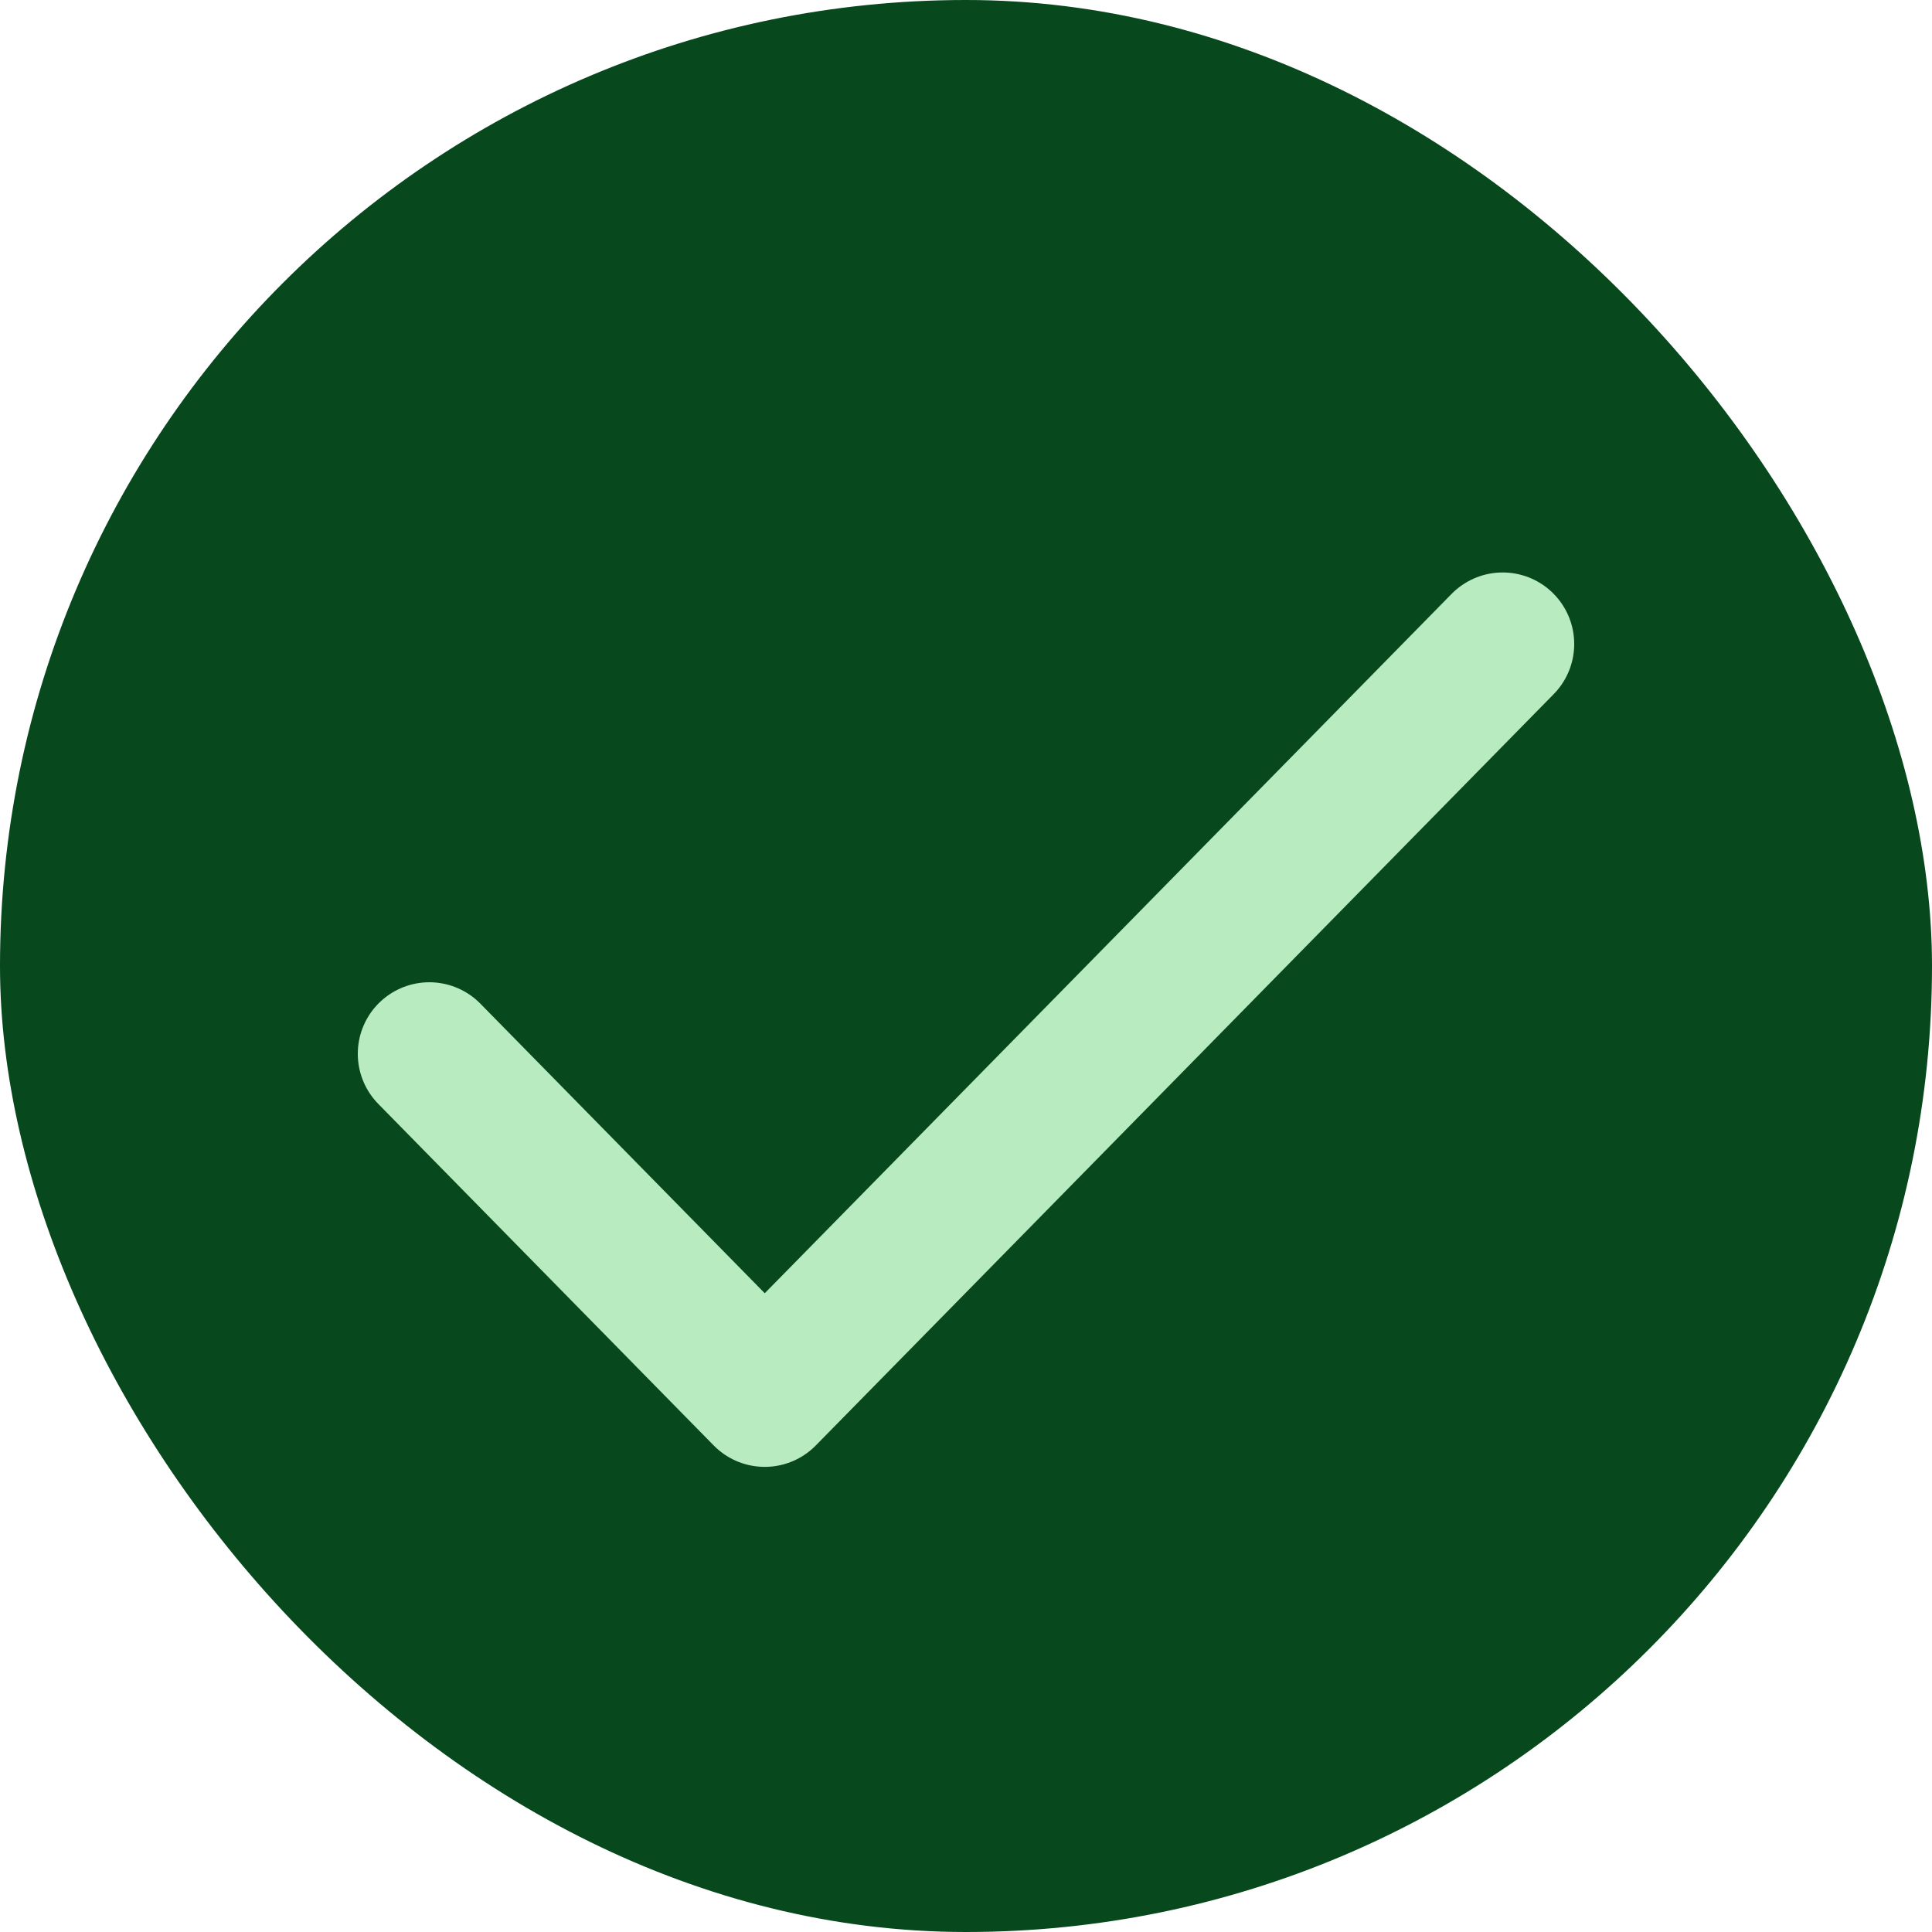
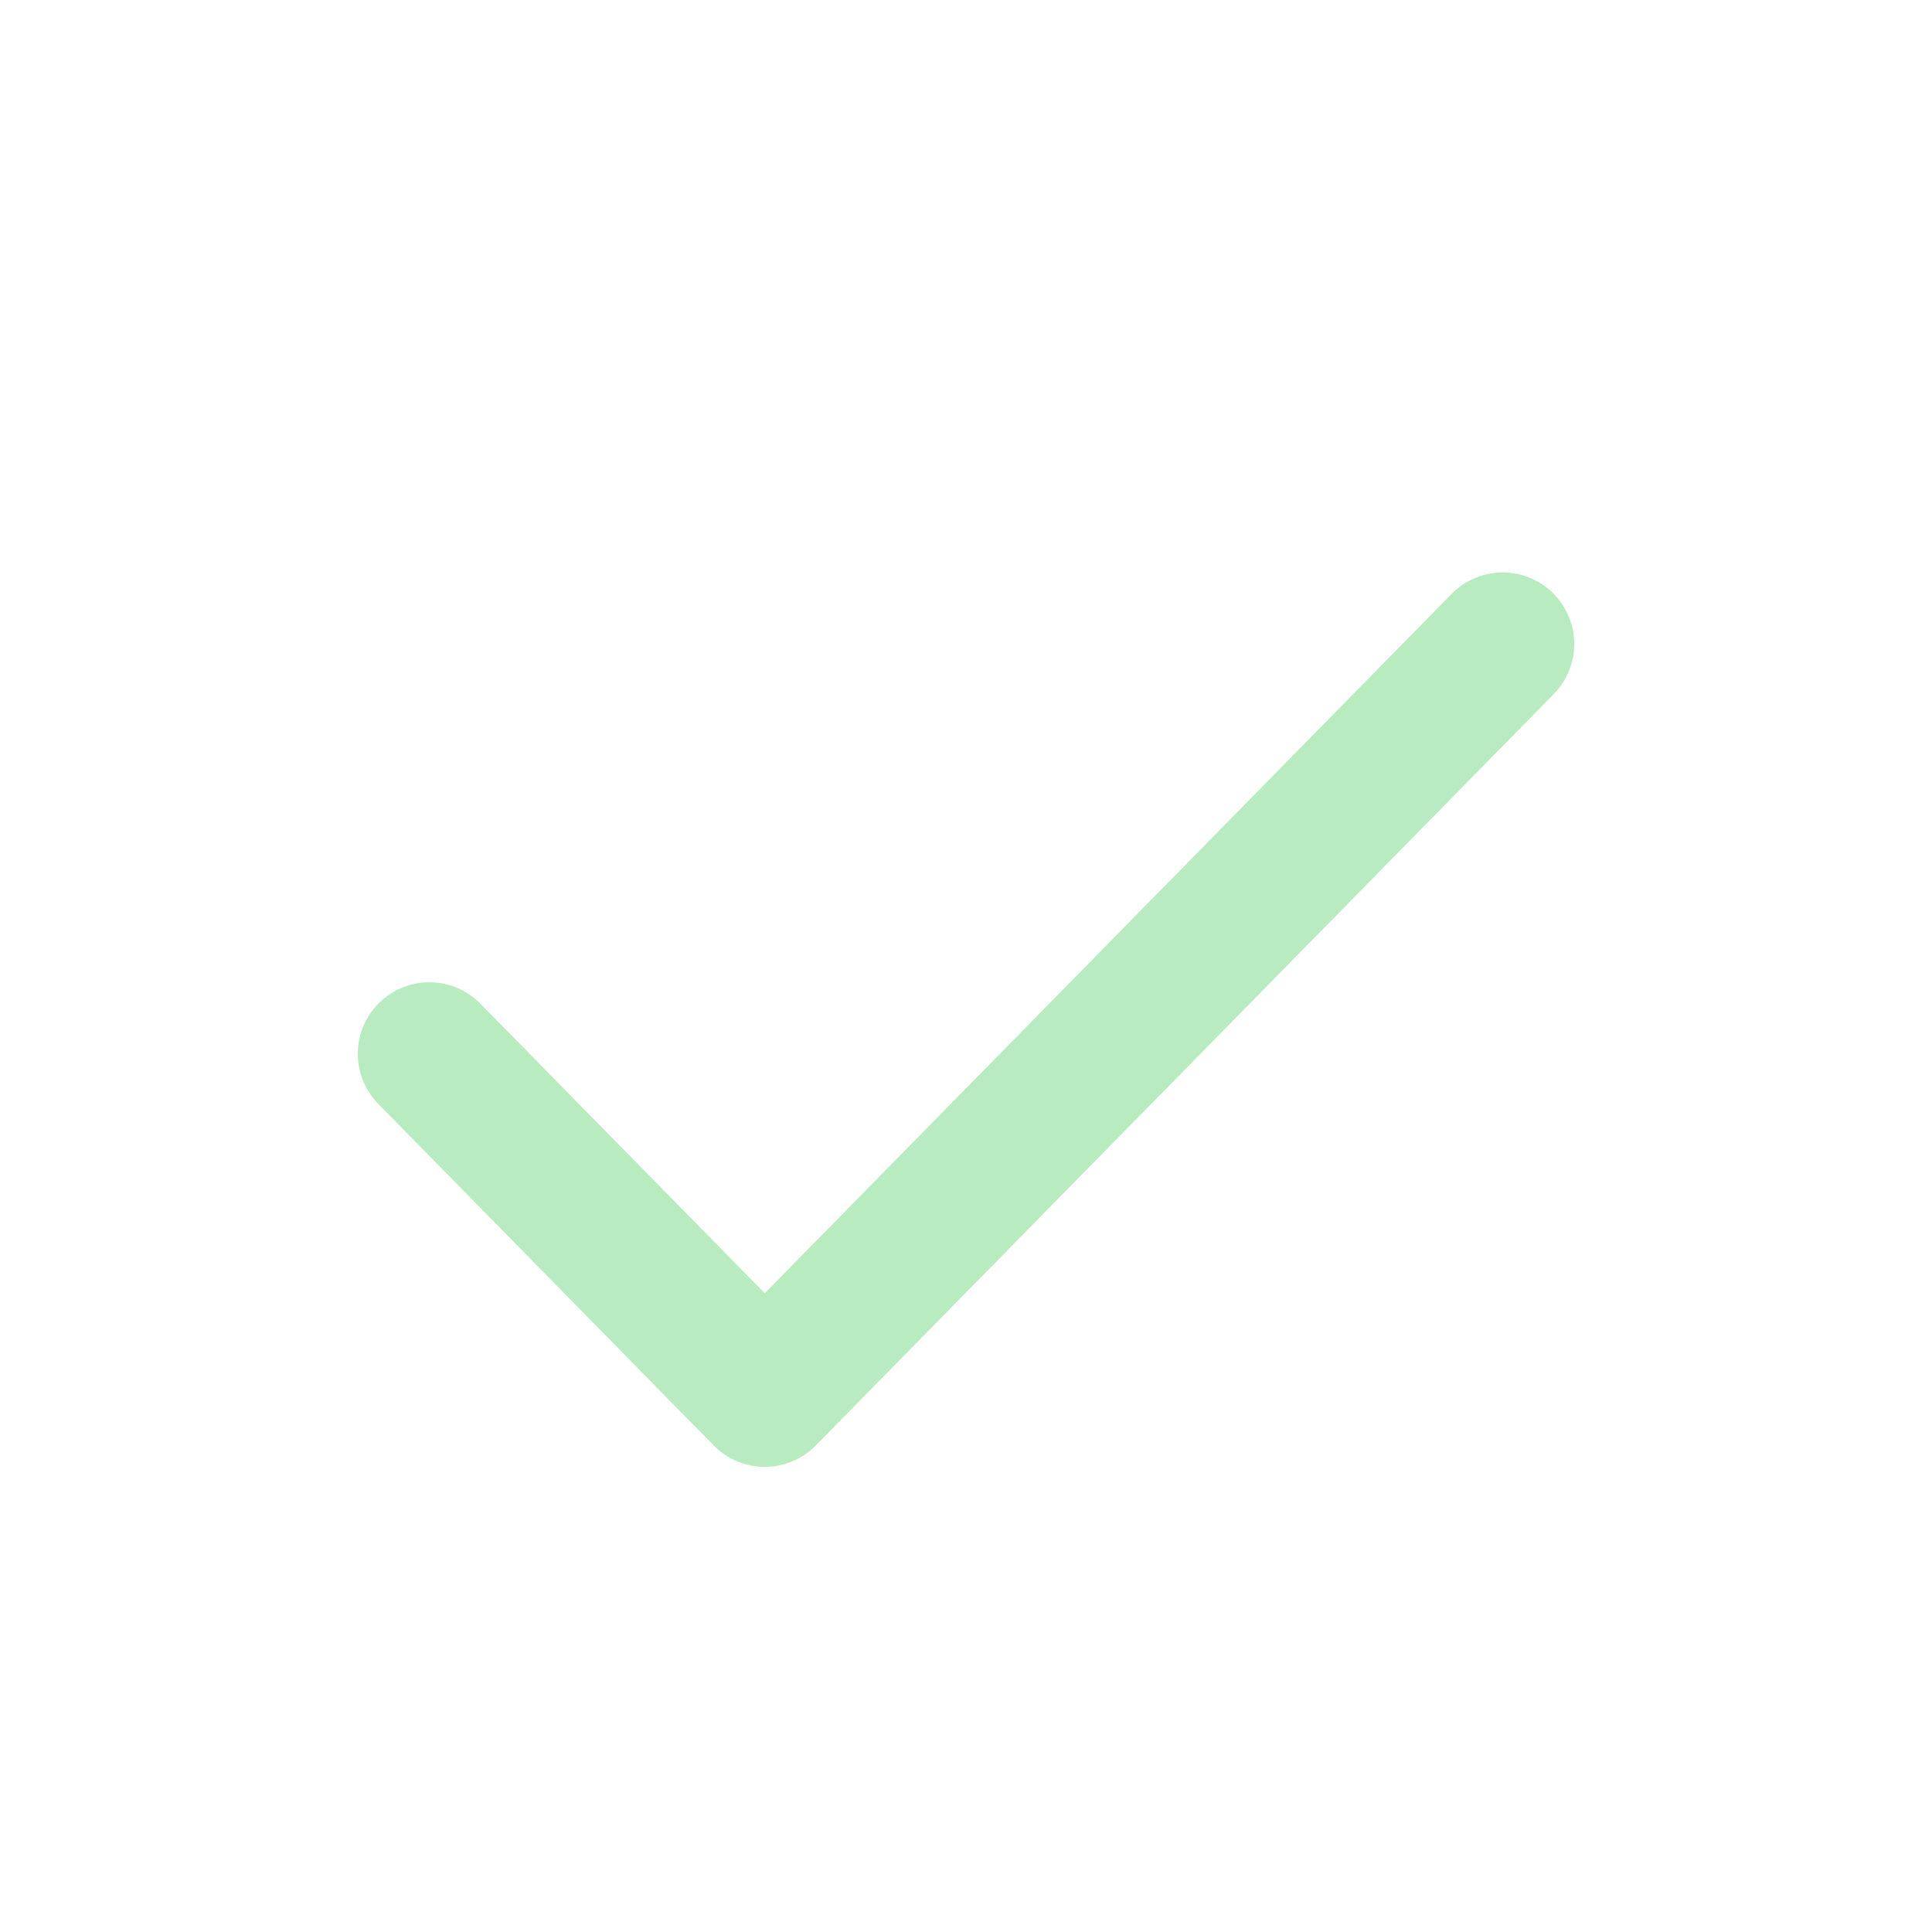
<svg xmlns="http://www.w3.org/2000/svg" fill="none" height="100%" overflow="visible" preserveAspectRatio="none" style="display: block;" viewBox="0 0 18 18" width="100%">
  <g id="Frame 59">
-     <rect fill="#07481D" height="18" rx="9" width="18" />
    <g id="lucide/check">
      <path d="M14 6L7.125 13L4 9.818" id="Vector" stroke="#B8ECC0" stroke-linecap="round" stroke-linejoin="round" stroke-width="1.333" />
    </g>
  </g>
</svg>